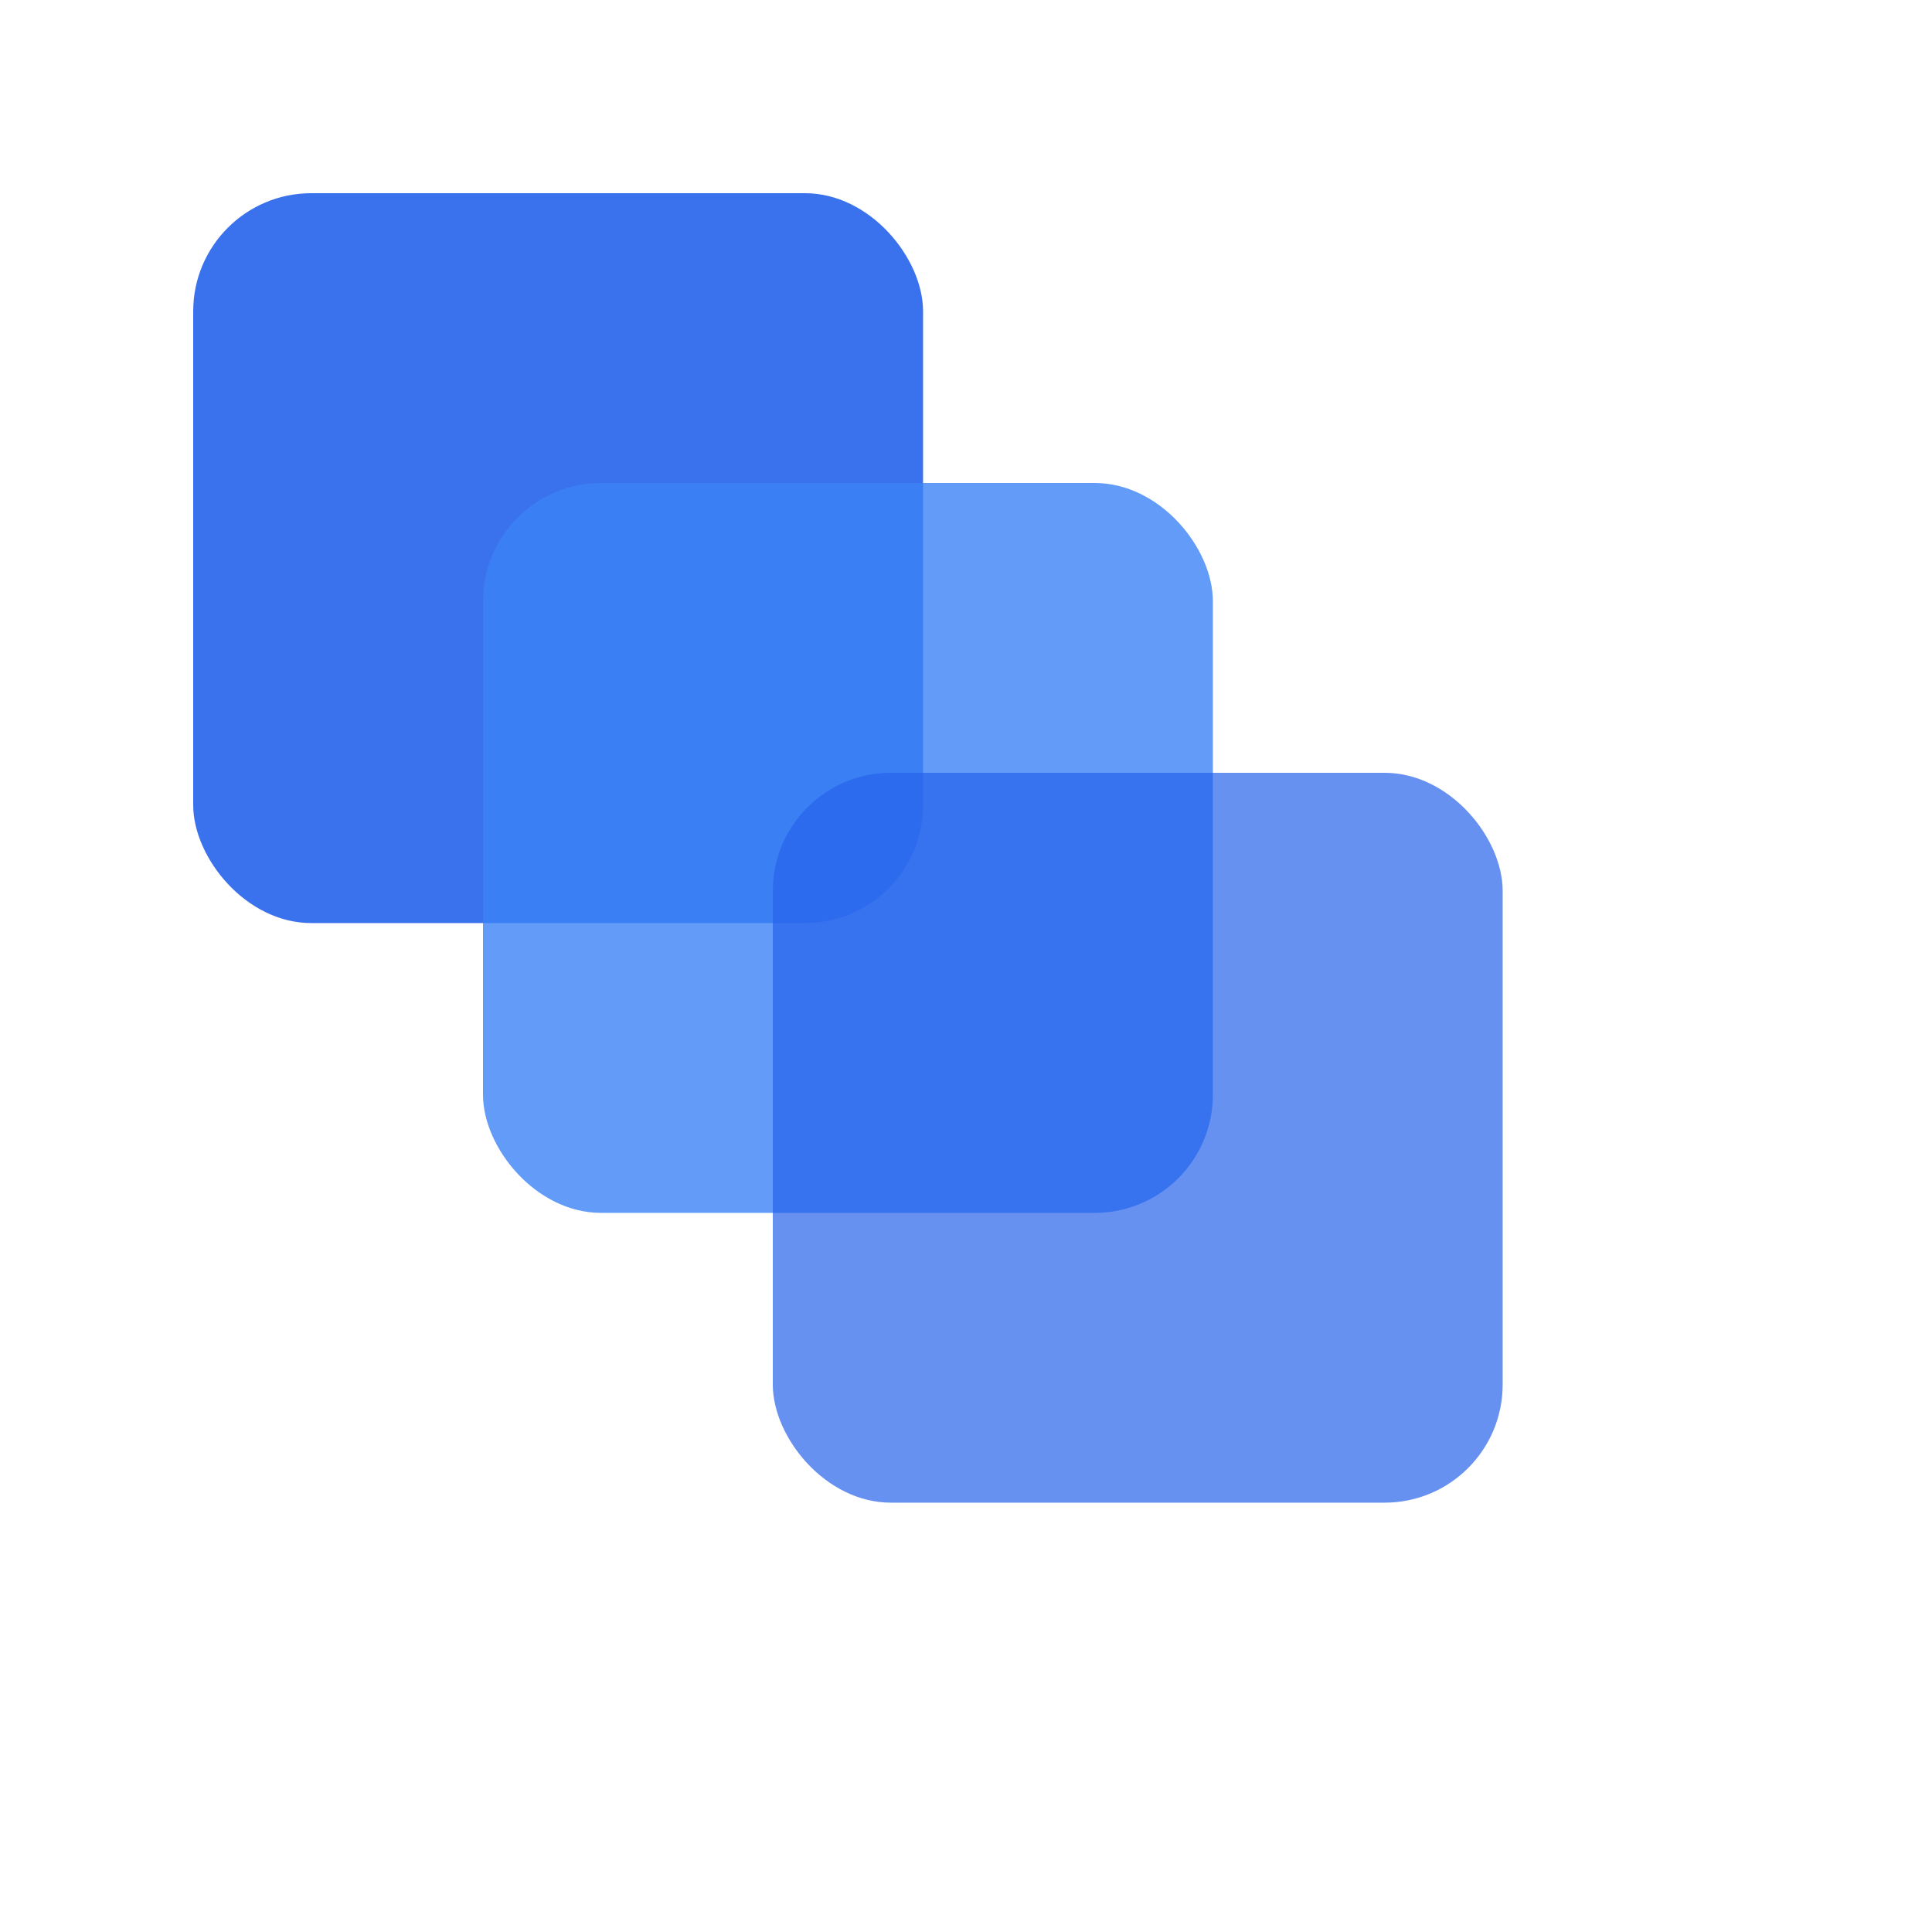
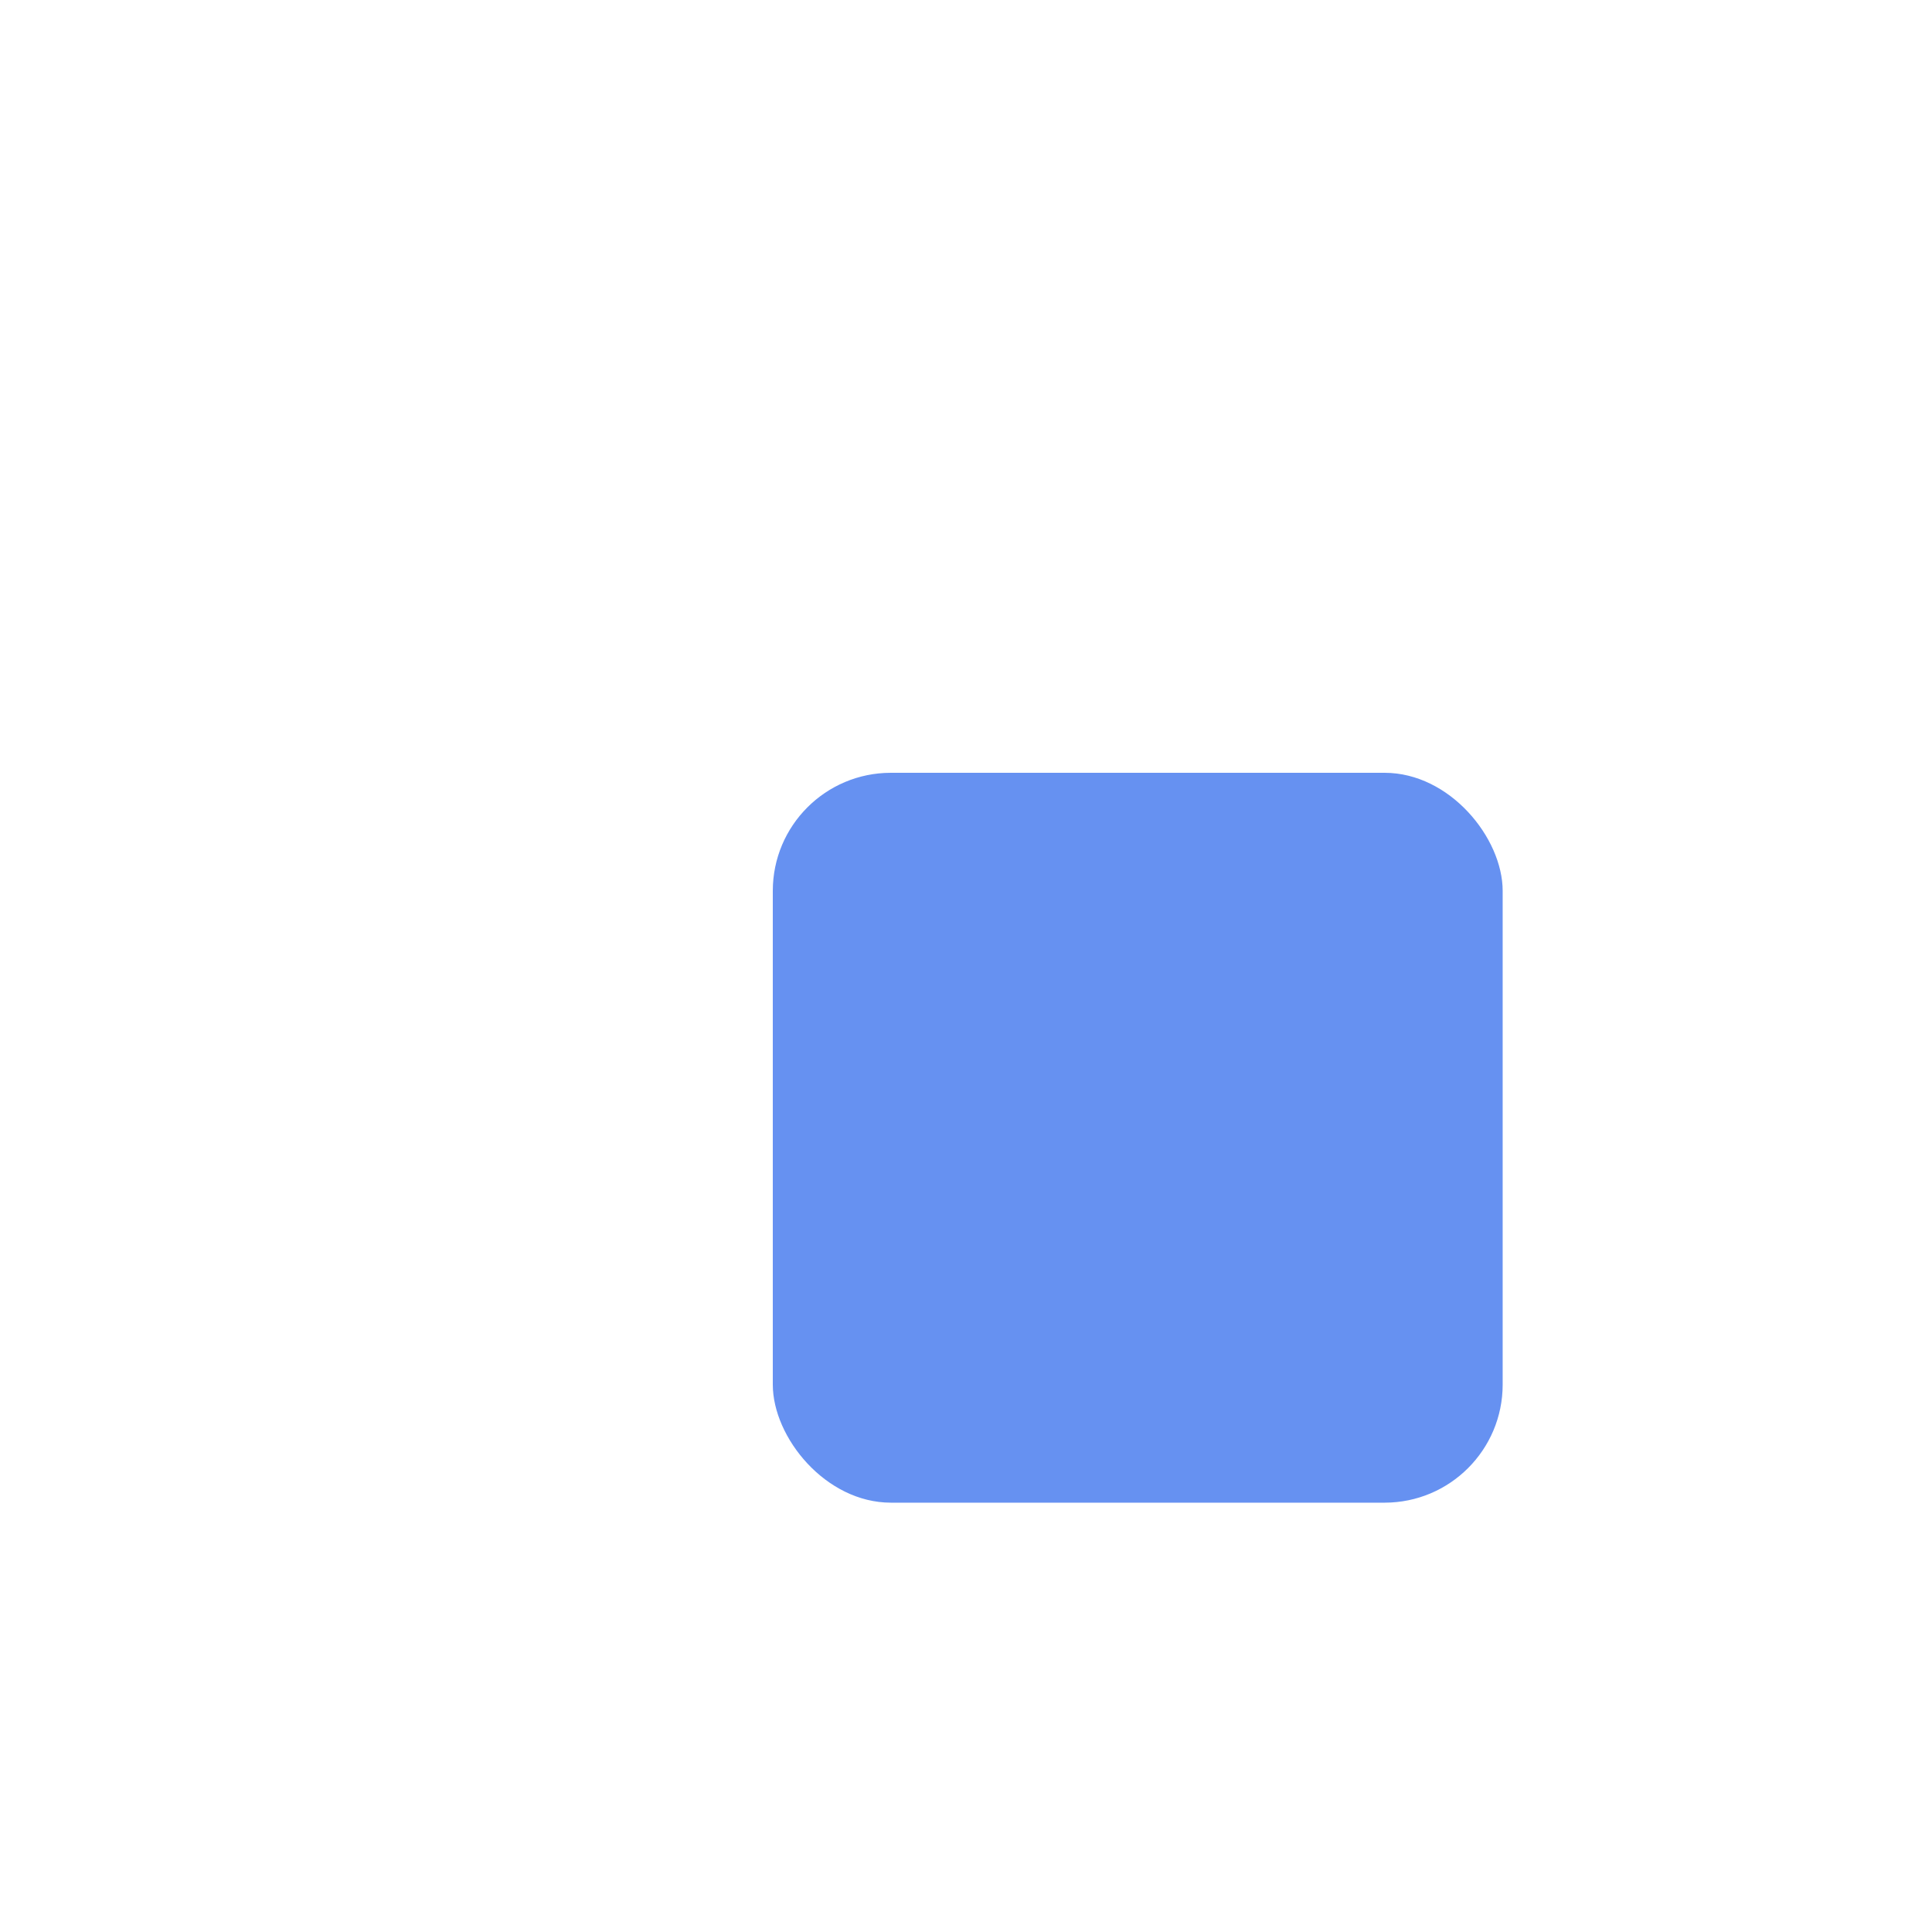
<svg xmlns="http://www.w3.org/2000/svg" fill="none" viewBox="0 0 180 180">
-   <rect width="68" height="68" x="18" y="18" fill="#2563eb" opacity=".9" rx="11" />
-   <rect width="68" height="68" x="45" y="45" fill="#3b82f6" opacity=".8" rx="11" />
  <rect width="68" height="68" x="72" y="72" fill="#2563eb" opacity=".7" rx="11" />
</svg>